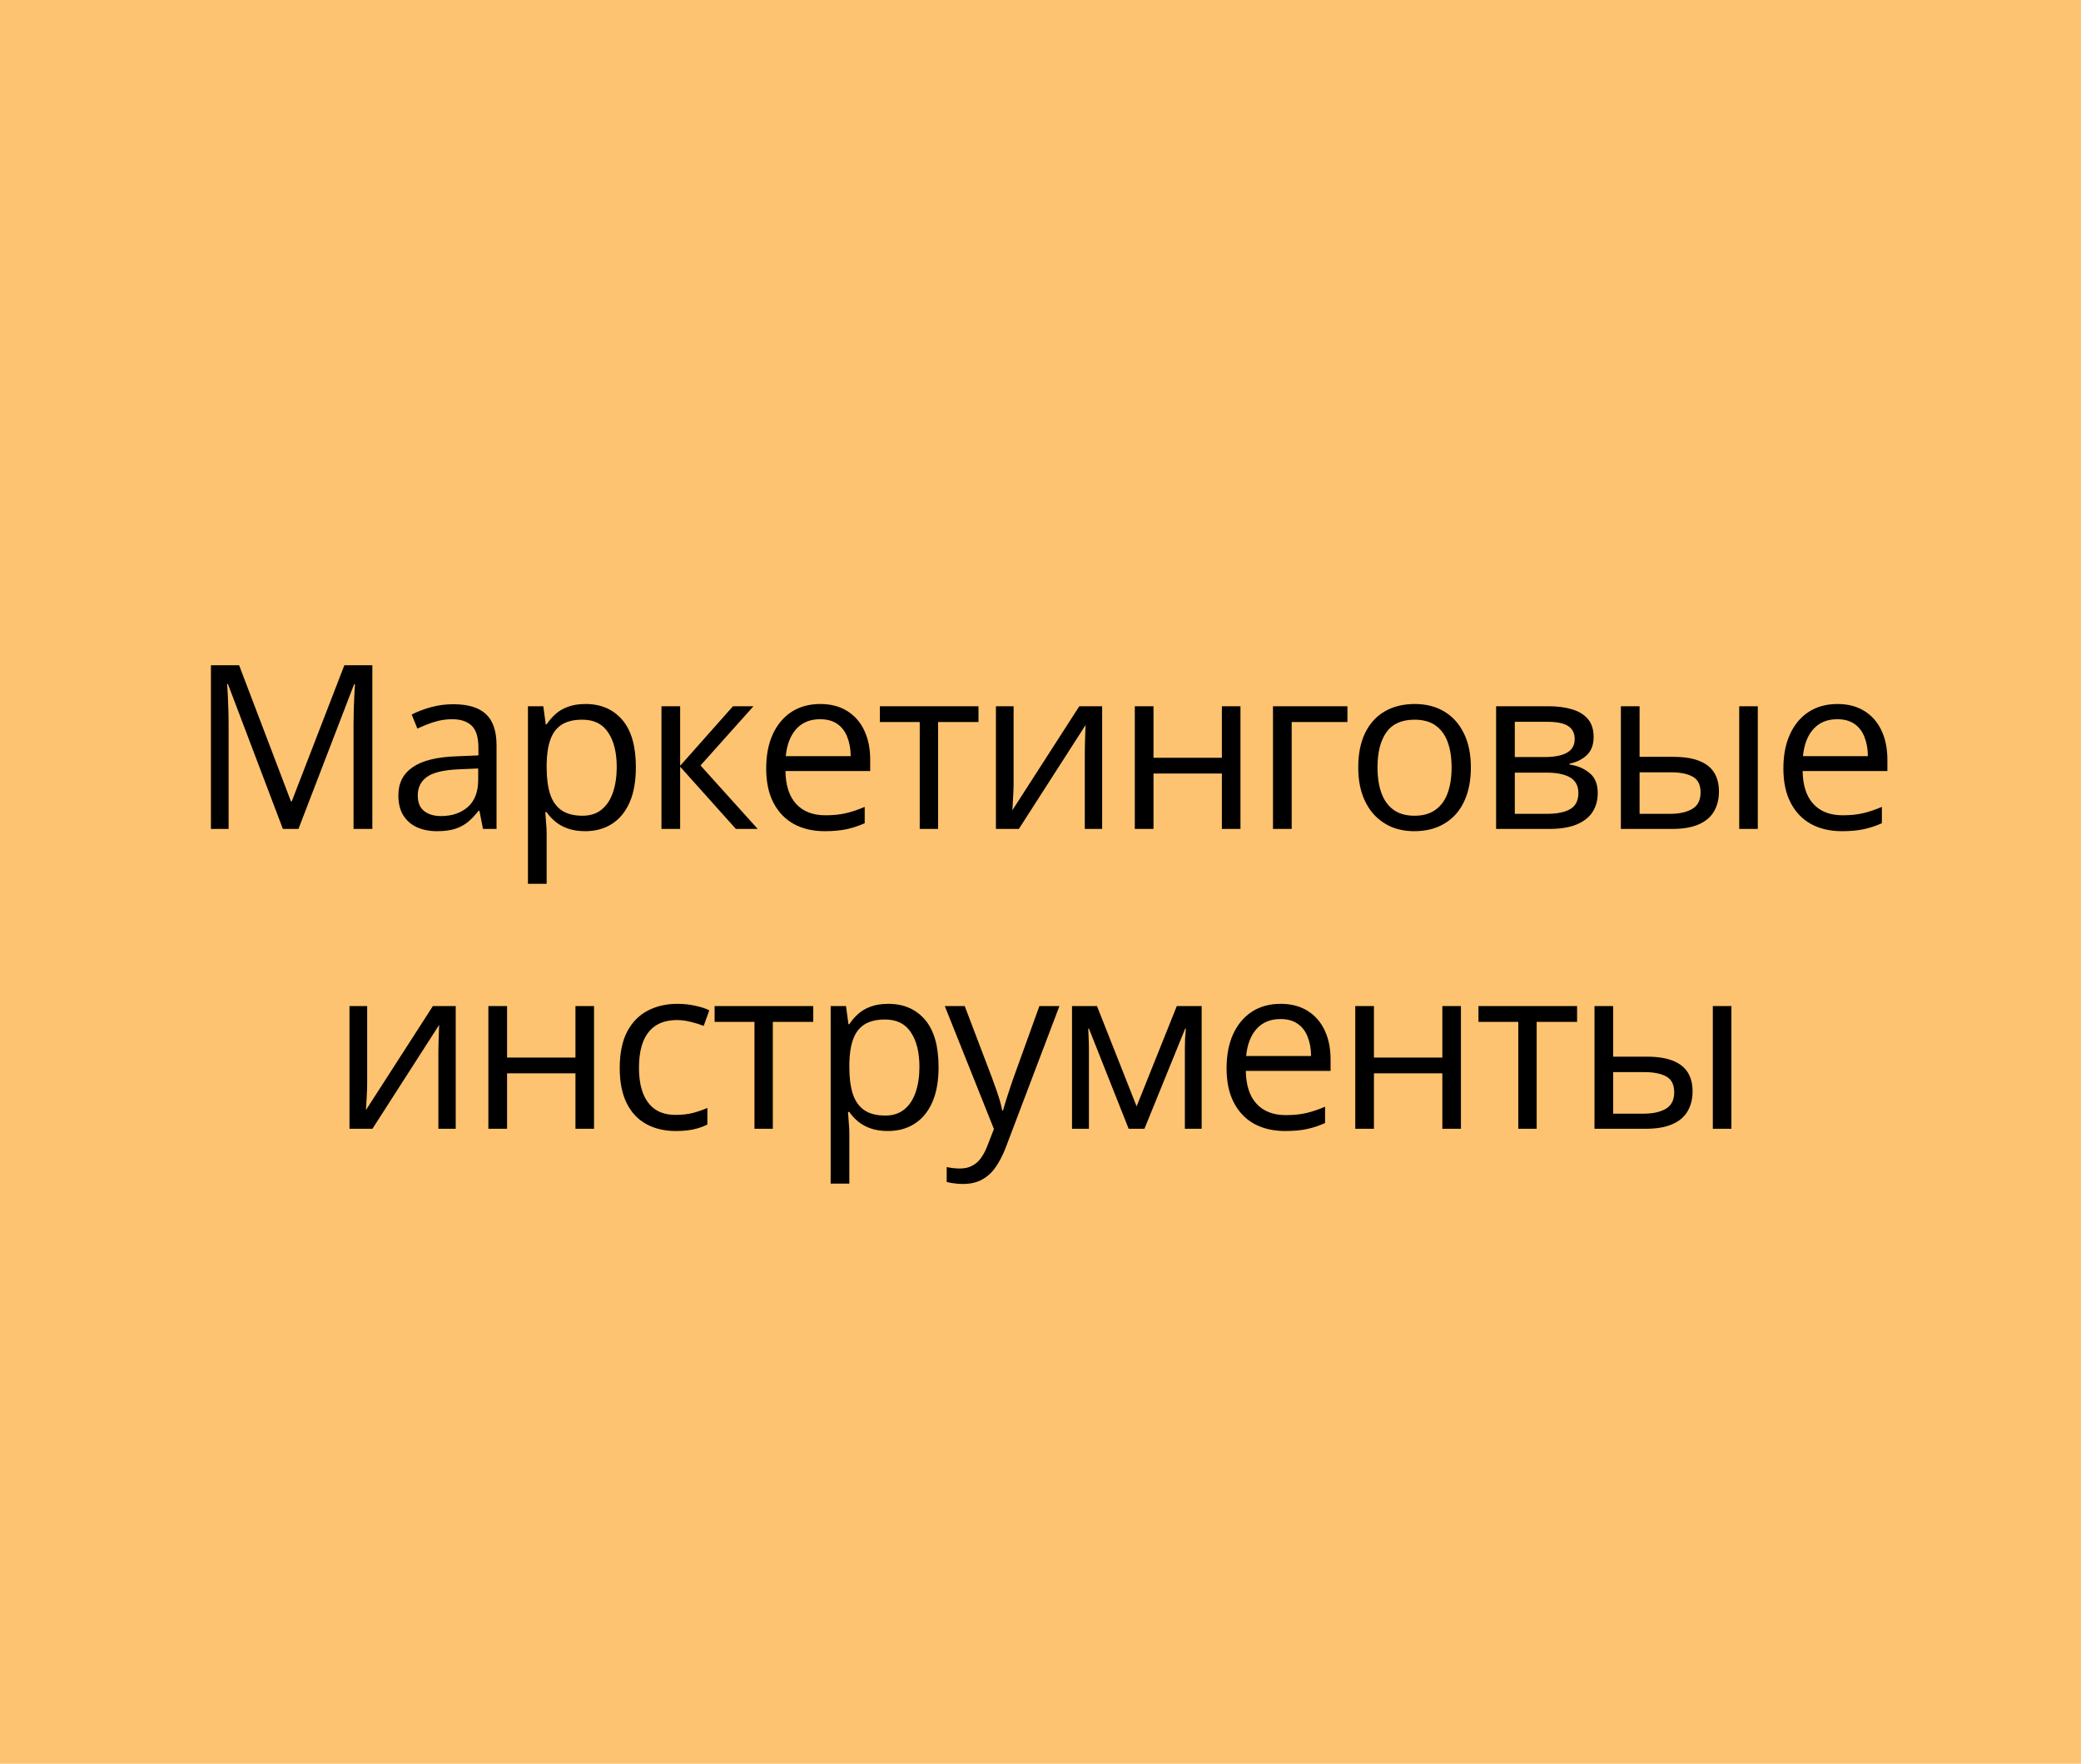
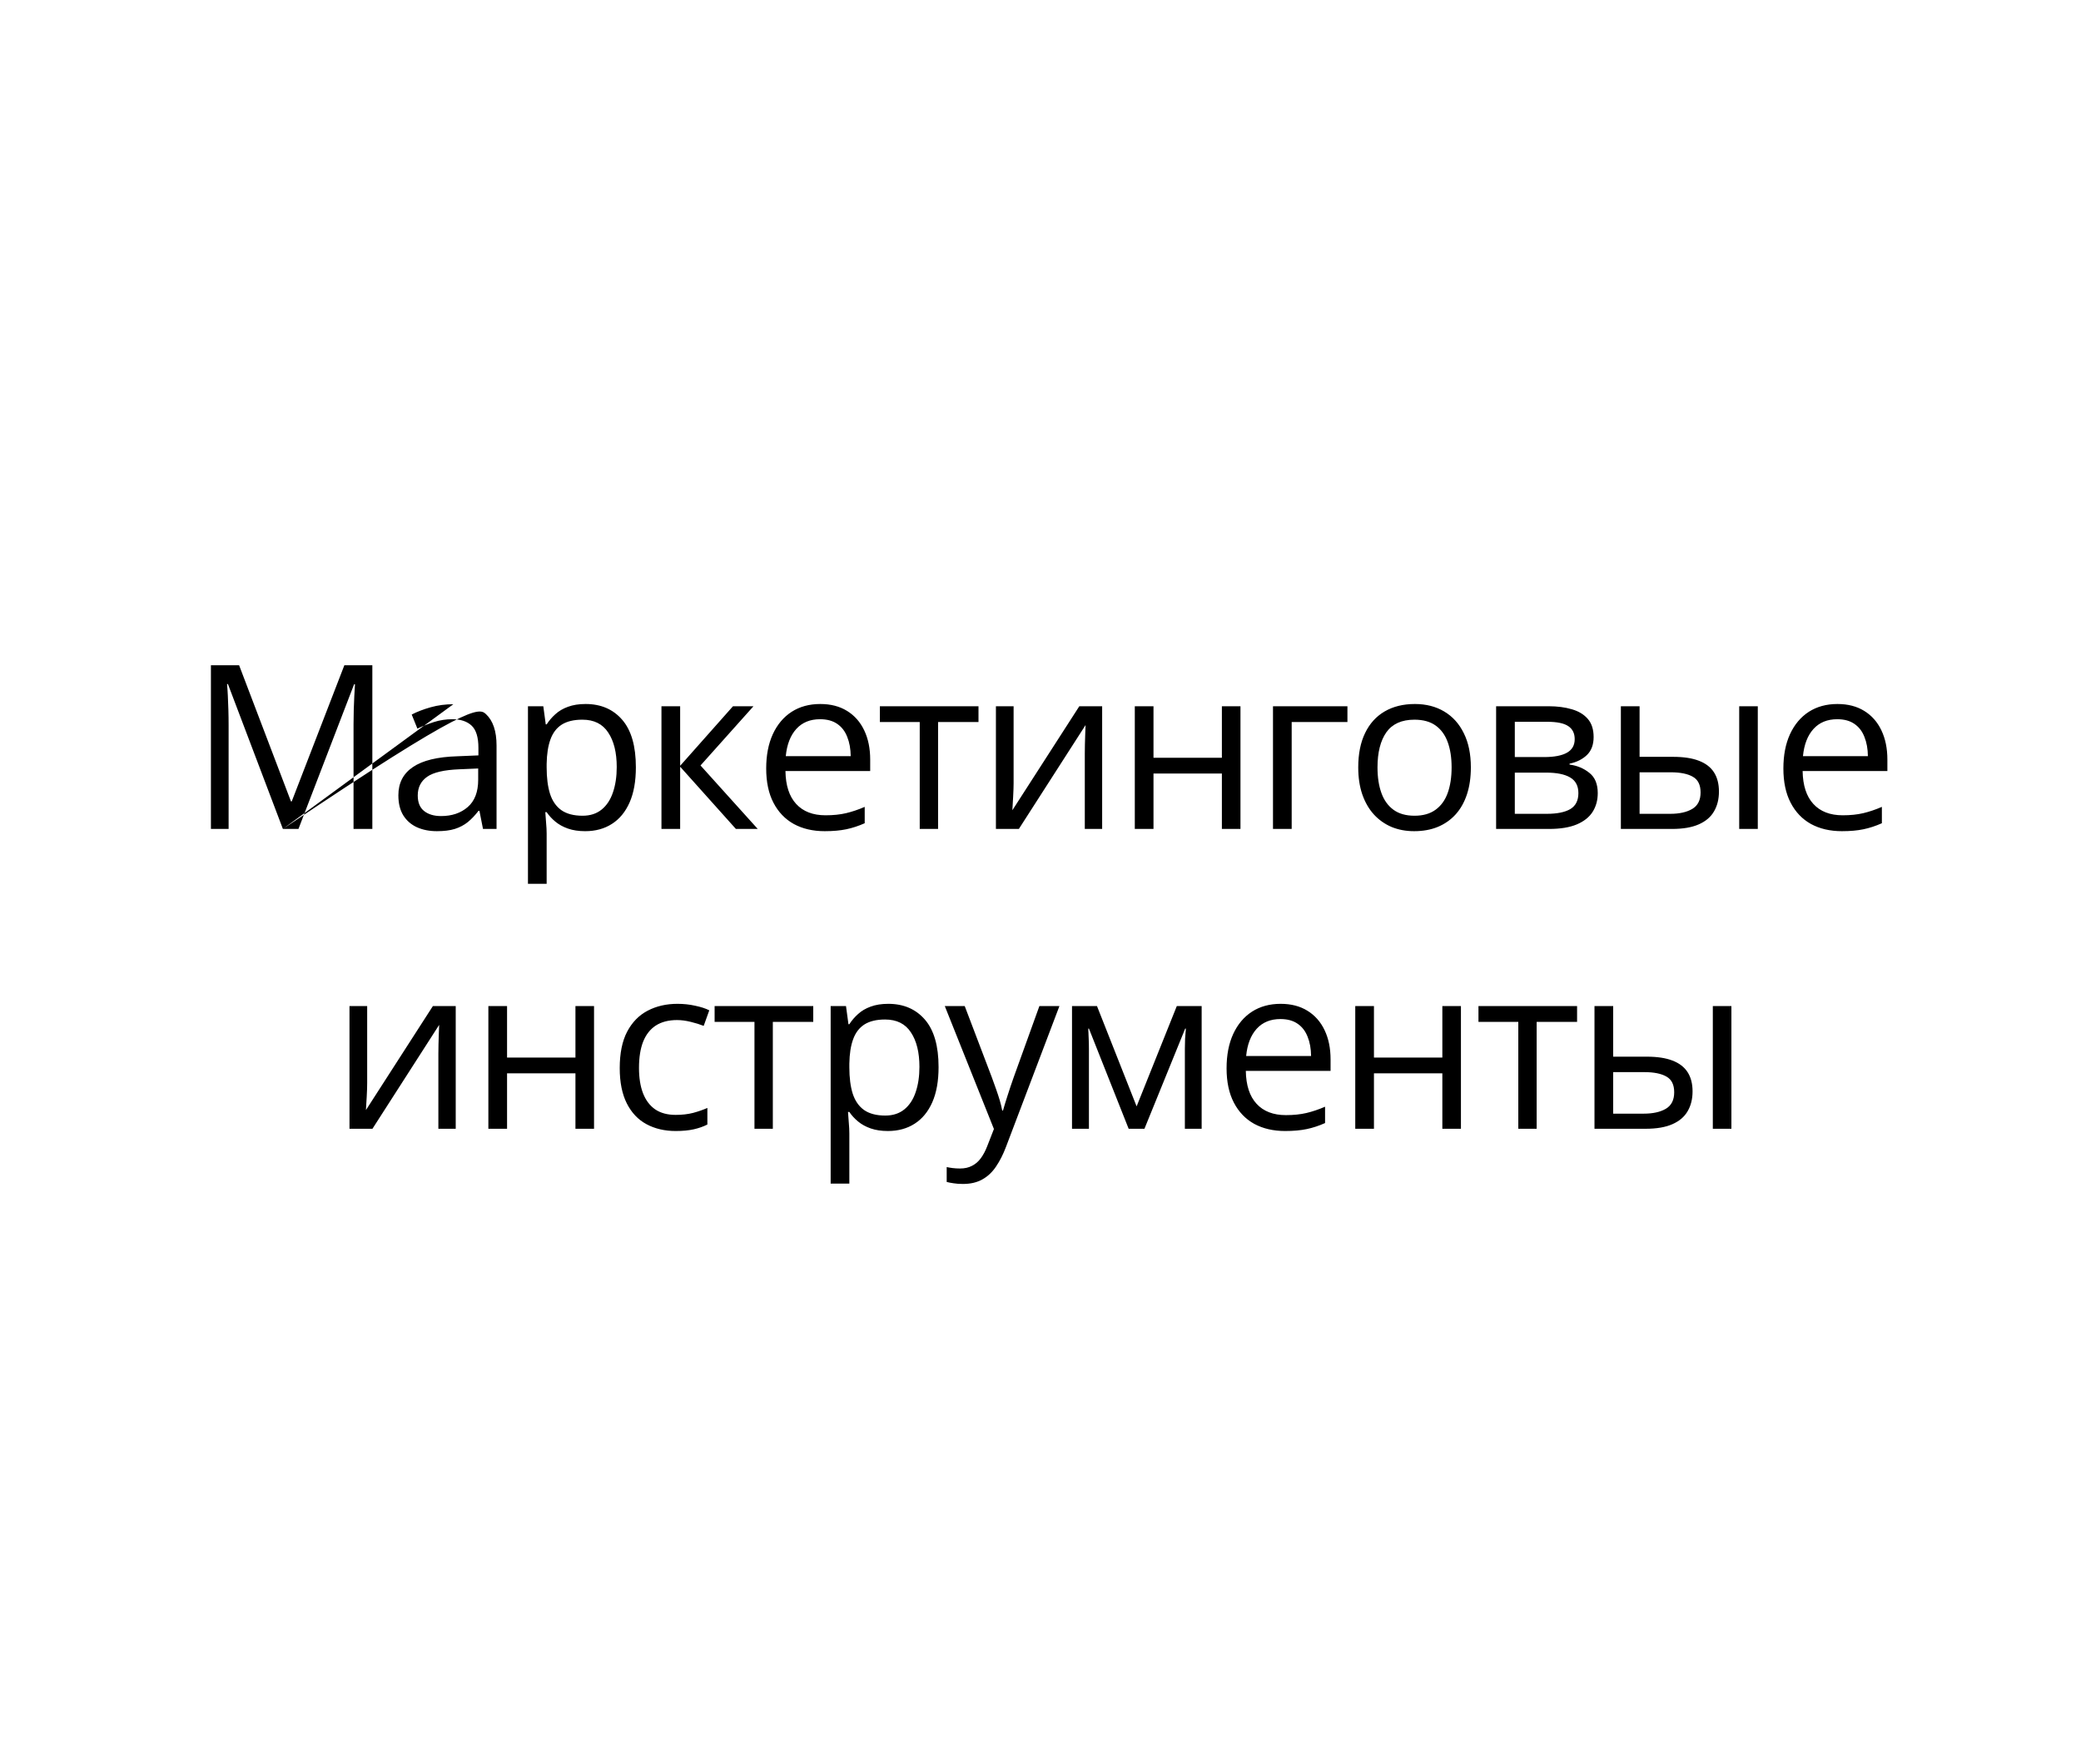
<svg xmlns="http://www.w3.org/2000/svg" width="118" height="100" viewBox="0 0 118 100" fill="none">
-   <rect width="118" height="100" fill="#FEC370" />
-   <path d="M16.041 47L12.925 38.786H12.874C12.891 38.96 12.906 39.171 12.918 39.421C12.931 39.671 12.942 39.944 12.95 40.24C12.959 40.532 12.963 40.83 12.963 41.135V47H11.96V37.72H13.559L16.498 45.438H16.543L19.526 37.72H21.113V47H20.047V41.059C20.047 40.783 20.051 40.508 20.059 40.233C20.068 39.954 20.078 39.692 20.091 39.446C20.104 39.197 20.116 38.981 20.129 38.799H20.078L16.924 47H16.041ZM25.706 39.929C26.535 39.929 27.151 40.115 27.553 40.487C27.955 40.86 28.156 41.454 28.156 42.271V47H27.388L27.185 45.972H27.134C26.94 46.226 26.736 46.439 26.525 46.613C26.313 46.782 26.068 46.911 25.789 47C25.514 47.085 25.175 47.127 24.773 47.127C24.35 47.127 23.973 47.053 23.643 46.905C23.317 46.757 23.059 46.532 22.869 46.232C22.682 45.931 22.589 45.551 22.589 45.089C22.589 44.395 22.864 43.862 23.415 43.49C23.965 43.117 24.803 42.914 25.928 42.88L27.128 42.83V42.404C27.128 41.803 26.999 41.382 26.741 41.141C26.483 40.9 26.119 40.779 25.649 40.779C25.285 40.779 24.938 40.832 24.608 40.938C24.278 41.044 23.965 41.169 23.668 41.312L23.345 40.513C23.658 40.352 24.018 40.214 24.424 40.1C24.83 39.986 25.258 39.929 25.706 39.929ZM27.115 43.572L26.055 43.617C25.188 43.651 24.576 43.792 24.221 44.042C23.865 44.292 23.688 44.645 23.688 45.102C23.688 45.5 23.808 45.794 24.049 45.984C24.291 46.175 24.61 46.27 25.008 46.27C25.626 46.27 26.131 46.099 26.525 45.756C26.918 45.413 27.115 44.899 27.115 44.213V43.572ZM33.206 39.916C34.074 39.916 34.766 40.214 35.282 40.811C35.798 41.408 36.056 42.305 36.056 43.502C36.056 44.294 35.938 44.958 35.701 45.496C35.464 46.033 35.13 46.439 34.698 46.714C34.27 46.989 33.765 47.127 33.181 47.127C32.813 47.127 32.489 47.078 32.21 46.981C31.93 46.884 31.691 46.752 31.492 46.587C31.293 46.422 31.128 46.242 30.997 46.048H30.921C30.934 46.213 30.948 46.412 30.965 46.645C30.987 46.877 30.997 47.08 30.997 47.254V50.11H29.937V40.043H30.807L30.946 41.071H30.997C31.133 40.86 31.298 40.667 31.492 40.494C31.687 40.316 31.924 40.176 32.203 40.075C32.487 39.969 32.821 39.916 33.206 39.916ZM33.022 40.805C32.54 40.805 32.15 40.898 31.854 41.084C31.562 41.27 31.348 41.55 31.213 41.922C31.078 42.29 31.006 42.753 30.997 43.312V43.515C30.997 44.103 31.061 44.601 31.188 45.007C31.319 45.413 31.532 45.722 31.829 45.934C32.129 46.145 32.531 46.251 33.035 46.251C33.466 46.251 33.826 46.135 34.114 45.902C34.402 45.669 34.615 45.345 34.755 44.931C34.899 44.512 34.971 44.031 34.971 43.49C34.971 42.669 34.81 42.017 34.488 41.535C34.171 41.048 33.682 40.805 33.022 40.805ZM41.563 40.043H42.725L39.722 43.401L42.966 47H41.728L38.567 43.471V47H37.507V40.043H38.567V43.42L41.563 40.043ZM46.512 39.916C47.104 39.916 47.612 40.047 48.035 40.31C48.458 40.572 48.782 40.94 49.006 41.414C49.23 41.884 49.343 42.434 49.343 43.065V43.718H44.538C44.55 44.535 44.753 45.157 45.147 45.584C45.54 46.012 46.095 46.226 46.81 46.226C47.25 46.226 47.639 46.185 47.978 46.105C48.316 46.025 48.668 45.906 49.032 45.749V46.676C48.68 46.833 48.331 46.947 47.984 47.019C47.642 47.091 47.235 47.127 46.766 47.127C46.097 47.127 45.513 46.992 45.014 46.721C44.519 46.446 44.133 46.044 43.858 45.515C43.583 44.986 43.446 44.338 43.446 43.572C43.446 42.823 43.571 42.176 43.82 41.63C44.074 41.08 44.43 40.657 44.887 40.36C45.348 40.064 45.889 39.916 46.512 39.916ZM46.499 40.779C45.936 40.779 45.487 40.963 45.153 41.331C44.819 41.7 44.62 42.214 44.556 42.874H48.238C48.234 42.459 48.168 42.095 48.041 41.782C47.919 41.465 47.73 41.219 47.477 41.046C47.223 40.868 46.897 40.779 46.499 40.779ZM55.484 40.938H53.193V47H52.152V40.938H49.892V40.043H55.484V40.938ZM57.475 40.043V44.416C57.475 44.501 57.473 44.611 57.468 44.747C57.464 44.878 57.458 45.02 57.449 45.172C57.441 45.32 57.432 45.464 57.424 45.603C57.42 45.739 57.413 45.851 57.405 45.94L61.201 40.043H62.496V47H61.512V42.734C61.512 42.599 61.514 42.425 61.518 42.214C61.523 42.002 61.529 41.795 61.537 41.592C61.546 41.384 61.552 41.224 61.556 41.109L57.773 47H56.472V40.043H57.475ZM65.407 40.043V42.963H69.285V40.043H70.339V47H69.285V43.858H65.407V47H64.347V40.043H65.407ZM76.404 40.043V40.938H73.243V47H72.183V40.043H76.404ZM83.403 43.509C83.403 44.08 83.329 44.59 83.181 45.039C83.033 45.487 82.819 45.866 82.54 46.175C82.26 46.484 81.922 46.721 81.524 46.886C81.13 47.047 80.684 47.127 80.185 47.127C79.719 47.127 79.292 47.047 78.902 46.886C78.517 46.721 78.183 46.484 77.9 46.175C77.62 45.866 77.402 45.487 77.246 45.039C77.093 44.59 77.017 44.08 77.017 43.509C77.017 42.747 77.146 42.1 77.404 41.566C77.662 41.029 78.031 40.621 78.509 40.341C78.991 40.058 79.565 39.916 80.229 39.916C80.864 39.916 81.418 40.058 81.892 40.341C82.37 40.625 82.741 41.035 83.003 41.573C83.27 42.106 83.403 42.751 83.403 43.509ZM78.109 43.509C78.109 44.067 78.183 44.552 78.331 44.962C78.479 45.373 78.708 45.69 79.017 45.915C79.326 46.139 79.723 46.251 80.21 46.251C80.692 46.251 81.088 46.139 81.397 45.915C81.71 45.69 81.941 45.373 82.089 44.962C82.237 44.552 82.311 44.067 82.311 43.509C82.311 42.954 82.237 42.476 82.089 42.074C81.941 41.668 81.712 41.355 81.403 41.135C81.094 40.915 80.695 40.805 80.204 40.805C79.48 40.805 78.949 41.044 78.61 41.522C78.276 42 78.109 42.662 78.109 43.509ZM90.364 41.789C90.364 42.224 90.237 42.565 89.983 42.81C89.729 43.052 89.401 43.215 88.999 43.299V43.35C89.435 43.409 89.809 43.566 90.122 43.82C90.44 44.069 90.598 44.453 90.598 44.969C90.598 45.367 90.503 45.718 90.313 46.023C90.122 46.327 89.824 46.566 89.418 46.74C89.011 46.913 88.483 47 87.831 47H84.835V40.043H87.805C88.305 40.043 88.745 40.1 89.126 40.214C89.511 40.324 89.813 40.506 90.033 40.76C90.254 41.014 90.364 41.357 90.364 41.789ZM89.5 44.969C89.5 44.558 89.344 44.262 89.031 44.08C88.722 43.898 88.271 43.807 87.678 43.807H85.895V46.143H87.704C88.288 46.143 88.732 46.054 89.037 45.877C89.346 45.694 89.5 45.392 89.5 44.969ZM89.291 41.909C89.291 41.579 89.17 41.334 88.929 41.173C88.688 41.008 88.292 40.925 87.742 40.925H85.895V42.925H87.558C88.129 42.925 88.561 42.842 88.853 42.677C89.145 42.512 89.291 42.256 89.291 41.909ZM91.909 47V40.043H92.97V42.912H94.874C95.466 42.912 95.953 42.986 96.334 43.134C96.719 43.282 97.005 43.502 97.191 43.794C97.377 44.086 97.47 44.448 97.47 44.88C97.47 45.312 97.377 45.686 97.191 46.003C97.009 46.321 96.721 46.566 96.328 46.74C95.938 46.913 95.43 47 94.804 47H91.909ZM92.97 46.143H94.703C95.227 46.143 95.646 46.05 95.959 45.864C96.272 45.678 96.429 45.367 96.429 44.931C96.429 44.503 96.283 44.207 95.991 44.042C95.699 43.873 95.28 43.788 94.734 43.788H92.97V46.143ZM98.619 47V40.043H99.673V47H98.619ZM104.189 39.916C104.782 39.916 105.29 40.047 105.713 40.31C106.136 40.572 106.46 40.94 106.684 41.414C106.908 41.884 107.021 42.434 107.021 43.065V43.718H102.215C102.228 44.535 102.431 45.157 102.825 45.584C103.218 46.012 103.773 46.226 104.488 46.226C104.928 46.226 105.317 46.185 105.656 46.105C105.994 46.025 106.346 45.906 106.709 45.749V46.676C106.358 46.833 106.009 46.947 105.662 47.019C105.319 47.091 104.913 47.127 104.443 47.127C103.775 47.127 103.191 46.992 102.691 46.721C102.196 46.446 101.811 46.044 101.536 45.515C101.261 44.986 101.124 44.338 101.124 43.572C101.124 42.823 101.248 42.176 101.498 41.63C101.752 41.08 102.107 40.657 102.564 40.36C103.026 40.064 103.567 39.916 104.189 39.916ZM104.177 40.779C103.614 40.779 103.165 40.963 102.831 41.331C102.497 41.7 102.298 42.214 102.234 42.874H105.916C105.912 42.459 105.846 42.095 105.719 41.782C105.597 41.465 105.408 41.219 105.154 41.046C104.9 40.868 104.575 40.779 104.177 40.779ZM20.82 57.043V61.416C20.82 61.501 20.818 61.611 20.814 61.747C20.809 61.878 20.803 62.02 20.795 62.172C20.786 62.32 20.778 62.464 20.769 62.603C20.765 62.739 20.759 62.851 20.75 62.94L24.546 57.043H25.841V64H24.857V59.734C24.857 59.599 24.859 59.425 24.864 59.214C24.868 59.002 24.874 58.795 24.883 58.592C24.891 58.384 24.897 58.224 24.902 58.109L21.119 64H19.817V57.043H20.82ZM28.752 57.043V59.963H32.63V57.043H33.684V64H32.63V60.858H28.752V64H27.692V57.043H28.752ZM38.315 64.127C37.689 64.127 37.136 63.998 36.658 63.74C36.18 63.482 35.808 63.088 35.541 62.559C35.275 62.03 35.141 61.364 35.141 60.56C35.141 59.717 35.281 59.03 35.56 58.497C35.844 57.959 36.233 57.561 36.728 57.303C37.223 57.045 37.786 56.916 38.417 56.916C38.764 56.916 39.098 56.952 39.419 57.024C39.745 57.092 40.012 57.178 40.219 57.284L39.902 58.166C39.69 58.082 39.445 58.006 39.166 57.938C38.891 57.87 38.632 57.836 38.391 57.836C37.909 57.836 37.507 57.94 37.185 58.148C36.868 58.355 36.629 58.66 36.468 59.062C36.311 59.464 36.233 59.959 36.233 60.547C36.233 61.11 36.309 61.59 36.462 61.988C36.618 62.386 36.849 62.69 37.153 62.902C37.462 63.109 37.847 63.213 38.309 63.213C38.677 63.213 39.009 63.175 39.305 63.099C39.602 63.018 39.87 62.925 40.111 62.819V63.759C39.879 63.877 39.618 63.968 39.331 64.032C39.047 64.095 38.709 64.127 38.315 64.127ZM46.114 57.938H43.822V64H42.781V57.938H40.521V57.043H46.114V57.938ZM50.37 56.916C51.237 56.916 51.929 57.214 52.446 57.811C52.962 58.408 53.22 59.305 53.22 60.502C53.22 61.294 53.102 61.958 52.865 62.496C52.628 63.033 52.293 63.439 51.862 63.714C51.434 63.989 50.929 64.127 50.345 64.127C49.976 64.127 49.653 64.078 49.373 63.981C49.094 63.884 48.855 63.752 48.656 63.587C48.457 63.422 48.292 63.242 48.161 63.048H48.085C48.097 63.213 48.112 63.412 48.129 63.645C48.15 63.877 48.161 64.08 48.161 64.254V67.11H47.101V57.043H47.971L48.11 58.071H48.161C48.296 57.86 48.462 57.667 48.656 57.494C48.851 57.316 49.088 57.176 49.367 57.075C49.651 56.969 49.985 56.916 50.37 56.916ZM50.186 57.805C49.703 57.805 49.314 57.898 49.018 58.084C48.726 58.27 48.512 58.55 48.377 58.922C48.241 59.29 48.169 59.753 48.161 60.312V60.515C48.161 61.103 48.224 61.601 48.351 62.007C48.483 62.413 48.696 62.722 48.992 62.934C49.293 63.145 49.695 63.251 50.199 63.251C50.63 63.251 50.99 63.135 51.278 62.902C51.566 62.669 51.779 62.345 51.919 61.931C52.063 61.512 52.135 61.031 52.135 60.49C52.135 59.669 51.974 59.017 51.652 58.535C51.335 58.048 50.846 57.805 50.186 57.805ZM53.573 57.043H54.703L56.239 61.08C56.328 61.317 56.41 61.546 56.486 61.766C56.562 61.981 56.63 62.189 56.69 62.388C56.749 62.587 56.795 62.779 56.829 62.965H56.873C56.933 62.754 57.017 62.477 57.127 62.134C57.237 61.787 57.356 61.433 57.483 61.074L58.937 57.043H60.073L57.045 65.022C56.884 65.449 56.696 65.822 56.48 66.139C56.268 66.457 56.01 66.7 55.706 66.869C55.401 67.043 55.033 67.129 54.601 67.129C54.402 67.129 54.227 67.117 54.074 67.091C53.922 67.07 53.791 67.045 53.681 67.015V66.171C53.774 66.192 53.886 66.211 54.017 66.228C54.153 66.245 54.292 66.253 54.436 66.253C54.698 66.253 54.925 66.203 55.115 66.101C55.31 66.004 55.477 65.86 55.617 65.669C55.756 65.479 55.877 65.253 55.978 64.99L56.359 64.013L53.573 57.043ZM68.138 57.043V64H67.186V59.468C67.186 59.282 67.19 59.093 67.198 58.903C67.211 58.708 67.226 58.514 67.243 58.319H67.205L64.894 64H63.999L61.746 58.319H61.708C61.72 58.514 61.729 58.708 61.733 58.903C61.742 59.093 61.746 59.294 61.746 59.506V64H60.787V57.043H62.203L64.45 62.73L66.729 57.043H68.138ZM72.617 56.916C73.209 56.916 73.717 57.047 74.14 57.31C74.563 57.572 74.887 57.94 75.111 58.414C75.335 58.884 75.448 59.434 75.448 60.065V60.718H70.642C70.655 61.535 70.858 62.157 71.252 62.584C71.645 63.012 72.2 63.226 72.915 63.226C73.355 63.226 73.744 63.185 74.083 63.105C74.421 63.025 74.773 62.906 75.136 62.749V63.676C74.785 63.833 74.436 63.947 74.089 64.019C73.746 64.091 73.34 64.127 72.87 64.127C72.202 64.127 71.618 63.992 71.118 63.721C70.623 63.446 70.238 63.044 69.963 62.515C69.688 61.986 69.551 61.338 69.551 60.572C69.551 59.823 69.675 59.176 69.925 58.63C70.179 58.08 70.534 57.657 70.992 57.36C71.453 57.064 71.994 56.916 72.617 56.916ZM72.604 57.779C72.041 57.779 71.592 57.963 71.258 58.331C70.924 58.7 70.725 59.214 70.661 59.874H74.343C74.339 59.459 74.273 59.095 74.146 58.782C74.023 58.465 73.835 58.219 73.581 58.046C73.327 57.868 73.002 57.779 72.604 57.779ZM77.908 57.043V59.963H81.786V57.043H82.84V64H81.786V60.858H77.908V64H76.848V57.043H77.908ZM89.426 57.938H87.134V64H86.093V57.938H83.834V57.043H89.426V57.938ZM90.413 64V57.043H91.473V59.912H93.378C93.97 59.912 94.457 59.986 94.838 60.134C95.223 60.282 95.508 60.502 95.695 60.794C95.881 61.086 95.974 61.448 95.974 61.88C95.974 62.312 95.881 62.686 95.695 63.003C95.513 63.321 95.225 63.566 94.831 63.74C94.442 63.913 93.934 64 93.308 64H90.413ZM91.473 63.143H93.206C93.731 63.143 94.15 63.05 94.463 62.864C94.776 62.678 94.933 62.367 94.933 61.931C94.933 61.503 94.787 61.207 94.495 61.042C94.203 60.873 93.784 60.788 93.238 60.788H91.473V63.143ZM97.123 64V57.043H98.177V64H97.123Z" fill="black" />
+   <path d="M16.041 47L12.925 38.786H12.874C12.891 38.96 12.906 39.171 12.918 39.421C12.931 39.671 12.942 39.944 12.95 40.24C12.959 40.532 12.963 40.83 12.963 41.135V47H11.96V37.72H13.559L16.498 45.438H16.543L19.526 37.72H21.113V47H20.047V41.059C20.047 40.783 20.051 40.508 20.059 40.233C20.068 39.954 20.078 39.692 20.091 39.446C20.104 39.197 20.116 38.981 20.129 38.799H20.078L16.924 47H16.041ZC26.535 39.929 27.151 40.115 27.553 40.487C27.955 40.86 28.156 41.454 28.156 42.271V47H27.388L27.185 45.972H27.134C26.94 46.226 26.736 46.439 26.525 46.613C26.313 46.782 26.068 46.911 25.789 47C25.514 47.085 25.175 47.127 24.773 47.127C24.35 47.127 23.973 47.053 23.643 46.905C23.317 46.757 23.059 46.532 22.869 46.232C22.682 45.931 22.589 45.551 22.589 45.089C22.589 44.395 22.864 43.862 23.415 43.49C23.965 43.117 24.803 42.914 25.928 42.88L27.128 42.83V42.404C27.128 41.803 26.999 41.382 26.741 41.141C26.483 40.9 26.119 40.779 25.649 40.779C25.285 40.779 24.938 40.832 24.608 40.938C24.278 41.044 23.965 41.169 23.668 41.312L23.345 40.513C23.658 40.352 24.018 40.214 24.424 40.1C24.83 39.986 25.258 39.929 25.706 39.929ZM27.115 43.572L26.055 43.617C25.188 43.651 24.576 43.792 24.221 44.042C23.865 44.292 23.688 44.645 23.688 45.102C23.688 45.5 23.808 45.794 24.049 45.984C24.291 46.175 24.61 46.27 25.008 46.27C25.626 46.27 26.131 46.099 26.525 45.756C26.918 45.413 27.115 44.899 27.115 44.213V43.572ZM33.206 39.916C34.074 39.916 34.766 40.214 35.282 40.811C35.798 41.408 36.056 42.305 36.056 43.502C36.056 44.294 35.938 44.958 35.701 45.496C35.464 46.033 35.13 46.439 34.698 46.714C34.27 46.989 33.765 47.127 33.181 47.127C32.813 47.127 32.489 47.078 32.21 46.981C31.93 46.884 31.691 46.752 31.492 46.587C31.293 46.422 31.128 46.242 30.997 46.048H30.921C30.934 46.213 30.948 46.412 30.965 46.645C30.987 46.877 30.997 47.08 30.997 47.254V50.11H29.937V40.043H30.807L30.946 41.071H30.997C31.133 40.86 31.298 40.667 31.492 40.494C31.687 40.316 31.924 40.176 32.203 40.075C32.487 39.969 32.821 39.916 33.206 39.916ZM33.022 40.805C32.54 40.805 32.15 40.898 31.854 41.084C31.562 41.27 31.348 41.55 31.213 41.922C31.078 42.29 31.006 42.753 30.997 43.312V43.515C30.997 44.103 31.061 44.601 31.188 45.007C31.319 45.413 31.532 45.722 31.829 45.934C32.129 46.145 32.531 46.251 33.035 46.251C33.466 46.251 33.826 46.135 34.114 45.902C34.402 45.669 34.615 45.345 34.755 44.931C34.899 44.512 34.971 44.031 34.971 43.49C34.971 42.669 34.81 42.017 34.488 41.535C34.171 41.048 33.682 40.805 33.022 40.805ZM41.563 40.043H42.725L39.722 43.401L42.966 47H41.728L38.567 43.471V47H37.507V40.043H38.567V43.42L41.563 40.043ZM46.512 39.916C47.104 39.916 47.612 40.047 48.035 40.31C48.458 40.572 48.782 40.94 49.006 41.414C49.23 41.884 49.343 42.434 49.343 43.065V43.718H44.538C44.55 44.535 44.753 45.157 45.147 45.584C45.54 46.012 46.095 46.226 46.81 46.226C47.25 46.226 47.639 46.185 47.978 46.105C48.316 46.025 48.668 45.906 49.032 45.749V46.676C48.68 46.833 48.331 46.947 47.984 47.019C47.642 47.091 47.235 47.127 46.766 47.127C46.097 47.127 45.513 46.992 45.014 46.721C44.519 46.446 44.133 46.044 43.858 45.515C43.583 44.986 43.446 44.338 43.446 43.572C43.446 42.823 43.571 42.176 43.82 41.63C44.074 41.08 44.43 40.657 44.887 40.36C45.348 40.064 45.889 39.916 46.512 39.916ZM46.499 40.779C45.936 40.779 45.487 40.963 45.153 41.331C44.819 41.7 44.62 42.214 44.556 42.874H48.238C48.234 42.459 48.168 42.095 48.041 41.782C47.919 41.465 47.73 41.219 47.477 41.046C47.223 40.868 46.897 40.779 46.499 40.779ZM55.484 40.938H53.193V47H52.152V40.938H49.892V40.043H55.484V40.938ZM57.475 40.043V44.416C57.475 44.501 57.473 44.611 57.468 44.747C57.464 44.878 57.458 45.02 57.449 45.172C57.441 45.32 57.432 45.464 57.424 45.603C57.42 45.739 57.413 45.851 57.405 45.94L61.201 40.043H62.496V47H61.512V42.734C61.512 42.599 61.514 42.425 61.518 42.214C61.523 42.002 61.529 41.795 61.537 41.592C61.546 41.384 61.552 41.224 61.556 41.109L57.773 47H56.472V40.043H57.475ZM65.407 40.043V42.963H69.285V40.043H70.339V47H69.285V43.858H65.407V47H64.347V40.043H65.407ZM76.404 40.043V40.938H73.243V47H72.183V40.043H76.404ZM83.403 43.509C83.403 44.08 83.329 44.59 83.181 45.039C83.033 45.487 82.819 45.866 82.54 46.175C82.26 46.484 81.922 46.721 81.524 46.886C81.13 47.047 80.684 47.127 80.185 47.127C79.719 47.127 79.292 47.047 78.902 46.886C78.517 46.721 78.183 46.484 77.9 46.175C77.62 45.866 77.402 45.487 77.246 45.039C77.093 44.59 77.017 44.08 77.017 43.509C77.017 42.747 77.146 42.1 77.404 41.566C77.662 41.029 78.031 40.621 78.509 40.341C78.991 40.058 79.565 39.916 80.229 39.916C80.864 39.916 81.418 40.058 81.892 40.341C82.37 40.625 82.741 41.035 83.003 41.573C83.27 42.106 83.403 42.751 83.403 43.509ZM78.109 43.509C78.109 44.067 78.183 44.552 78.331 44.962C78.479 45.373 78.708 45.69 79.017 45.915C79.326 46.139 79.723 46.251 80.21 46.251C80.692 46.251 81.088 46.139 81.397 45.915C81.71 45.69 81.941 45.373 82.089 44.962C82.237 44.552 82.311 44.067 82.311 43.509C82.311 42.954 82.237 42.476 82.089 42.074C81.941 41.668 81.712 41.355 81.403 41.135C81.094 40.915 80.695 40.805 80.204 40.805C79.48 40.805 78.949 41.044 78.61 41.522C78.276 42 78.109 42.662 78.109 43.509ZM90.364 41.789C90.364 42.224 90.237 42.565 89.983 42.81C89.729 43.052 89.401 43.215 88.999 43.299V43.35C89.435 43.409 89.809 43.566 90.122 43.82C90.44 44.069 90.598 44.453 90.598 44.969C90.598 45.367 90.503 45.718 90.313 46.023C90.122 46.327 89.824 46.566 89.418 46.74C89.011 46.913 88.483 47 87.831 47H84.835V40.043H87.805C88.305 40.043 88.745 40.1 89.126 40.214C89.511 40.324 89.813 40.506 90.033 40.76C90.254 41.014 90.364 41.357 90.364 41.789ZM89.5 44.969C89.5 44.558 89.344 44.262 89.031 44.08C88.722 43.898 88.271 43.807 87.678 43.807H85.895V46.143H87.704C88.288 46.143 88.732 46.054 89.037 45.877C89.346 45.694 89.5 45.392 89.5 44.969ZM89.291 41.909C89.291 41.579 89.17 41.334 88.929 41.173C88.688 41.008 88.292 40.925 87.742 40.925H85.895V42.925H87.558C88.129 42.925 88.561 42.842 88.853 42.677C89.145 42.512 89.291 42.256 89.291 41.909ZM91.909 47V40.043H92.97V42.912H94.874C95.466 42.912 95.953 42.986 96.334 43.134C96.719 43.282 97.005 43.502 97.191 43.794C97.377 44.086 97.47 44.448 97.47 44.88C97.47 45.312 97.377 45.686 97.191 46.003C97.009 46.321 96.721 46.566 96.328 46.74C95.938 46.913 95.43 47 94.804 47H91.909ZM92.97 46.143H94.703C95.227 46.143 95.646 46.05 95.959 45.864C96.272 45.678 96.429 45.367 96.429 44.931C96.429 44.503 96.283 44.207 95.991 44.042C95.699 43.873 95.28 43.788 94.734 43.788H92.97V46.143ZM98.619 47V40.043H99.673V47H98.619ZM104.189 39.916C104.782 39.916 105.29 40.047 105.713 40.31C106.136 40.572 106.46 40.94 106.684 41.414C106.908 41.884 107.021 42.434 107.021 43.065V43.718H102.215C102.228 44.535 102.431 45.157 102.825 45.584C103.218 46.012 103.773 46.226 104.488 46.226C104.928 46.226 105.317 46.185 105.656 46.105C105.994 46.025 106.346 45.906 106.709 45.749V46.676C106.358 46.833 106.009 46.947 105.662 47.019C105.319 47.091 104.913 47.127 104.443 47.127C103.775 47.127 103.191 46.992 102.691 46.721C102.196 46.446 101.811 46.044 101.536 45.515C101.261 44.986 101.124 44.338 101.124 43.572C101.124 42.823 101.248 42.176 101.498 41.63C101.752 41.08 102.107 40.657 102.564 40.36C103.026 40.064 103.567 39.916 104.189 39.916ZM104.177 40.779C103.614 40.779 103.165 40.963 102.831 41.331C102.497 41.7 102.298 42.214 102.234 42.874H105.916C105.912 42.459 105.846 42.095 105.719 41.782C105.597 41.465 105.408 41.219 105.154 41.046C104.9 40.868 104.575 40.779 104.177 40.779ZM20.82 57.043V61.416C20.82 61.501 20.818 61.611 20.814 61.747C20.809 61.878 20.803 62.02 20.795 62.172C20.786 62.32 20.778 62.464 20.769 62.603C20.765 62.739 20.759 62.851 20.75 62.94L24.546 57.043H25.841V64H24.857V59.734C24.857 59.599 24.859 59.425 24.864 59.214C24.868 59.002 24.874 58.795 24.883 58.592C24.891 58.384 24.897 58.224 24.902 58.109L21.119 64H19.817V57.043H20.82ZM28.752 57.043V59.963H32.63V57.043H33.684V64H32.63V60.858H28.752V64H27.692V57.043H28.752ZM38.315 64.127C37.689 64.127 37.136 63.998 36.658 63.74C36.18 63.482 35.808 63.088 35.541 62.559C35.275 62.03 35.141 61.364 35.141 60.56C35.141 59.717 35.281 59.03 35.56 58.497C35.844 57.959 36.233 57.561 36.728 57.303C37.223 57.045 37.786 56.916 38.417 56.916C38.764 56.916 39.098 56.952 39.419 57.024C39.745 57.092 40.012 57.178 40.219 57.284L39.902 58.166C39.69 58.082 39.445 58.006 39.166 57.938C38.891 57.87 38.632 57.836 38.391 57.836C37.909 57.836 37.507 57.94 37.185 58.148C36.868 58.355 36.629 58.66 36.468 59.062C36.311 59.464 36.233 59.959 36.233 60.547C36.233 61.11 36.309 61.59 36.462 61.988C36.618 62.386 36.849 62.69 37.153 62.902C37.462 63.109 37.847 63.213 38.309 63.213C38.677 63.213 39.009 63.175 39.305 63.099C39.602 63.018 39.87 62.925 40.111 62.819V63.759C39.879 63.877 39.618 63.968 39.331 64.032C39.047 64.095 38.709 64.127 38.315 64.127ZM46.114 57.938H43.822V64H42.781V57.938H40.521V57.043H46.114V57.938ZM50.37 56.916C51.237 56.916 51.929 57.214 52.446 57.811C52.962 58.408 53.22 59.305 53.22 60.502C53.22 61.294 53.102 61.958 52.865 62.496C52.628 63.033 52.293 63.439 51.862 63.714C51.434 63.989 50.929 64.127 50.345 64.127C49.976 64.127 49.653 64.078 49.373 63.981C49.094 63.884 48.855 63.752 48.656 63.587C48.457 63.422 48.292 63.242 48.161 63.048H48.085C48.097 63.213 48.112 63.412 48.129 63.645C48.15 63.877 48.161 64.08 48.161 64.254V67.11H47.101V57.043H47.971L48.11 58.071H48.161C48.296 57.86 48.462 57.667 48.656 57.494C48.851 57.316 49.088 57.176 49.367 57.075C49.651 56.969 49.985 56.916 50.37 56.916ZM50.186 57.805C49.703 57.805 49.314 57.898 49.018 58.084C48.726 58.27 48.512 58.55 48.377 58.922C48.241 59.29 48.169 59.753 48.161 60.312V60.515C48.161 61.103 48.224 61.601 48.351 62.007C48.483 62.413 48.696 62.722 48.992 62.934C49.293 63.145 49.695 63.251 50.199 63.251C50.63 63.251 50.99 63.135 51.278 62.902C51.566 62.669 51.779 62.345 51.919 61.931C52.063 61.512 52.135 61.031 52.135 60.49C52.135 59.669 51.974 59.017 51.652 58.535C51.335 58.048 50.846 57.805 50.186 57.805ZM53.573 57.043H54.703L56.239 61.08C56.328 61.317 56.41 61.546 56.486 61.766C56.562 61.981 56.63 62.189 56.69 62.388C56.749 62.587 56.795 62.779 56.829 62.965H56.873C56.933 62.754 57.017 62.477 57.127 62.134C57.237 61.787 57.356 61.433 57.483 61.074L58.937 57.043H60.073L57.045 65.022C56.884 65.449 56.696 65.822 56.48 66.139C56.268 66.457 56.01 66.7 55.706 66.869C55.401 67.043 55.033 67.129 54.601 67.129C54.402 67.129 54.227 67.117 54.074 67.091C53.922 67.07 53.791 67.045 53.681 67.015V66.171C53.774 66.192 53.886 66.211 54.017 66.228C54.153 66.245 54.292 66.253 54.436 66.253C54.698 66.253 54.925 66.203 55.115 66.101C55.31 66.004 55.477 65.86 55.617 65.669C55.756 65.479 55.877 65.253 55.978 64.99L56.359 64.013L53.573 57.043ZM68.138 57.043V64H67.186V59.468C67.186 59.282 67.19 59.093 67.198 58.903C67.211 58.708 67.226 58.514 67.243 58.319H67.205L64.894 64H63.999L61.746 58.319H61.708C61.72 58.514 61.729 58.708 61.733 58.903C61.742 59.093 61.746 59.294 61.746 59.506V64H60.787V57.043H62.203L64.45 62.73L66.729 57.043H68.138ZM72.617 56.916C73.209 56.916 73.717 57.047 74.14 57.31C74.563 57.572 74.887 57.94 75.111 58.414C75.335 58.884 75.448 59.434 75.448 60.065V60.718H70.642C70.655 61.535 70.858 62.157 71.252 62.584C71.645 63.012 72.2 63.226 72.915 63.226C73.355 63.226 73.744 63.185 74.083 63.105C74.421 63.025 74.773 62.906 75.136 62.749V63.676C74.785 63.833 74.436 63.947 74.089 64.019C73.746 64.091 73.34 64.127 72.87 64.127C72.202 64.127 71.618 63.992 71.118 63.721C70.623 63.446 70.238 63.044 69.963 62.515C69.688 61.986 69.551 61.338 69.551 60.572C69.551 59.823 69.675 59.176 69.925 58.63C70.179 58.08 70.534 57.657 70.992 57.36C71.453 57.064 71.994 56.916 72.617 56.916ZM72.604 57.779C72.041 57.779 71.592 57.963 71.258 58.331C70.924 58.7 70.725 59.214 70.661 59.874H74.343C74.339 59.459 74.273 59.095 74.146 58.782C74.023 58.465 73.835 58.219 73.581 58.046C73.327 57.868 73.002 57.779 72.604 57.779ZM77.908 57.043V59.963H81.786V57.043H82.84V64H81.786V60.858H77.908V64H76.848V57.043H77.908ZM89.426 57.938H87.134V64H86.093V57.938H83.834V57.043H89.426V57.938ZM90.413 64V57.043H91.473V59.912H93.378C93.97 59.912 94.457 59.986 94.838 60.134C95.223 60.282 95.508 60.502 95.695 60.794C95.881 61.086 95.974 61.448 95.974 61.88C95.974 62.312 95.881 62.686 95.695 63.003C95.513 63.321 95.225 63.566 94.831 63.74C94.442 63.913 93.934 64 93.308 64H90.413ZM91.473 63.143H93.206C93.731 63.143 94.15 63.05 94.463 62.864C94.776 62.678 94.933 62.367 94.933 61.931C94.933 61.503 94.787 61.207 94.495 61.042C94.203 60.873 93.784 60.788 93.238 60.788H91.473V63.143ZM97.123 64V57.043H98.177V64H97.123Z" fill="black" />
</svg>